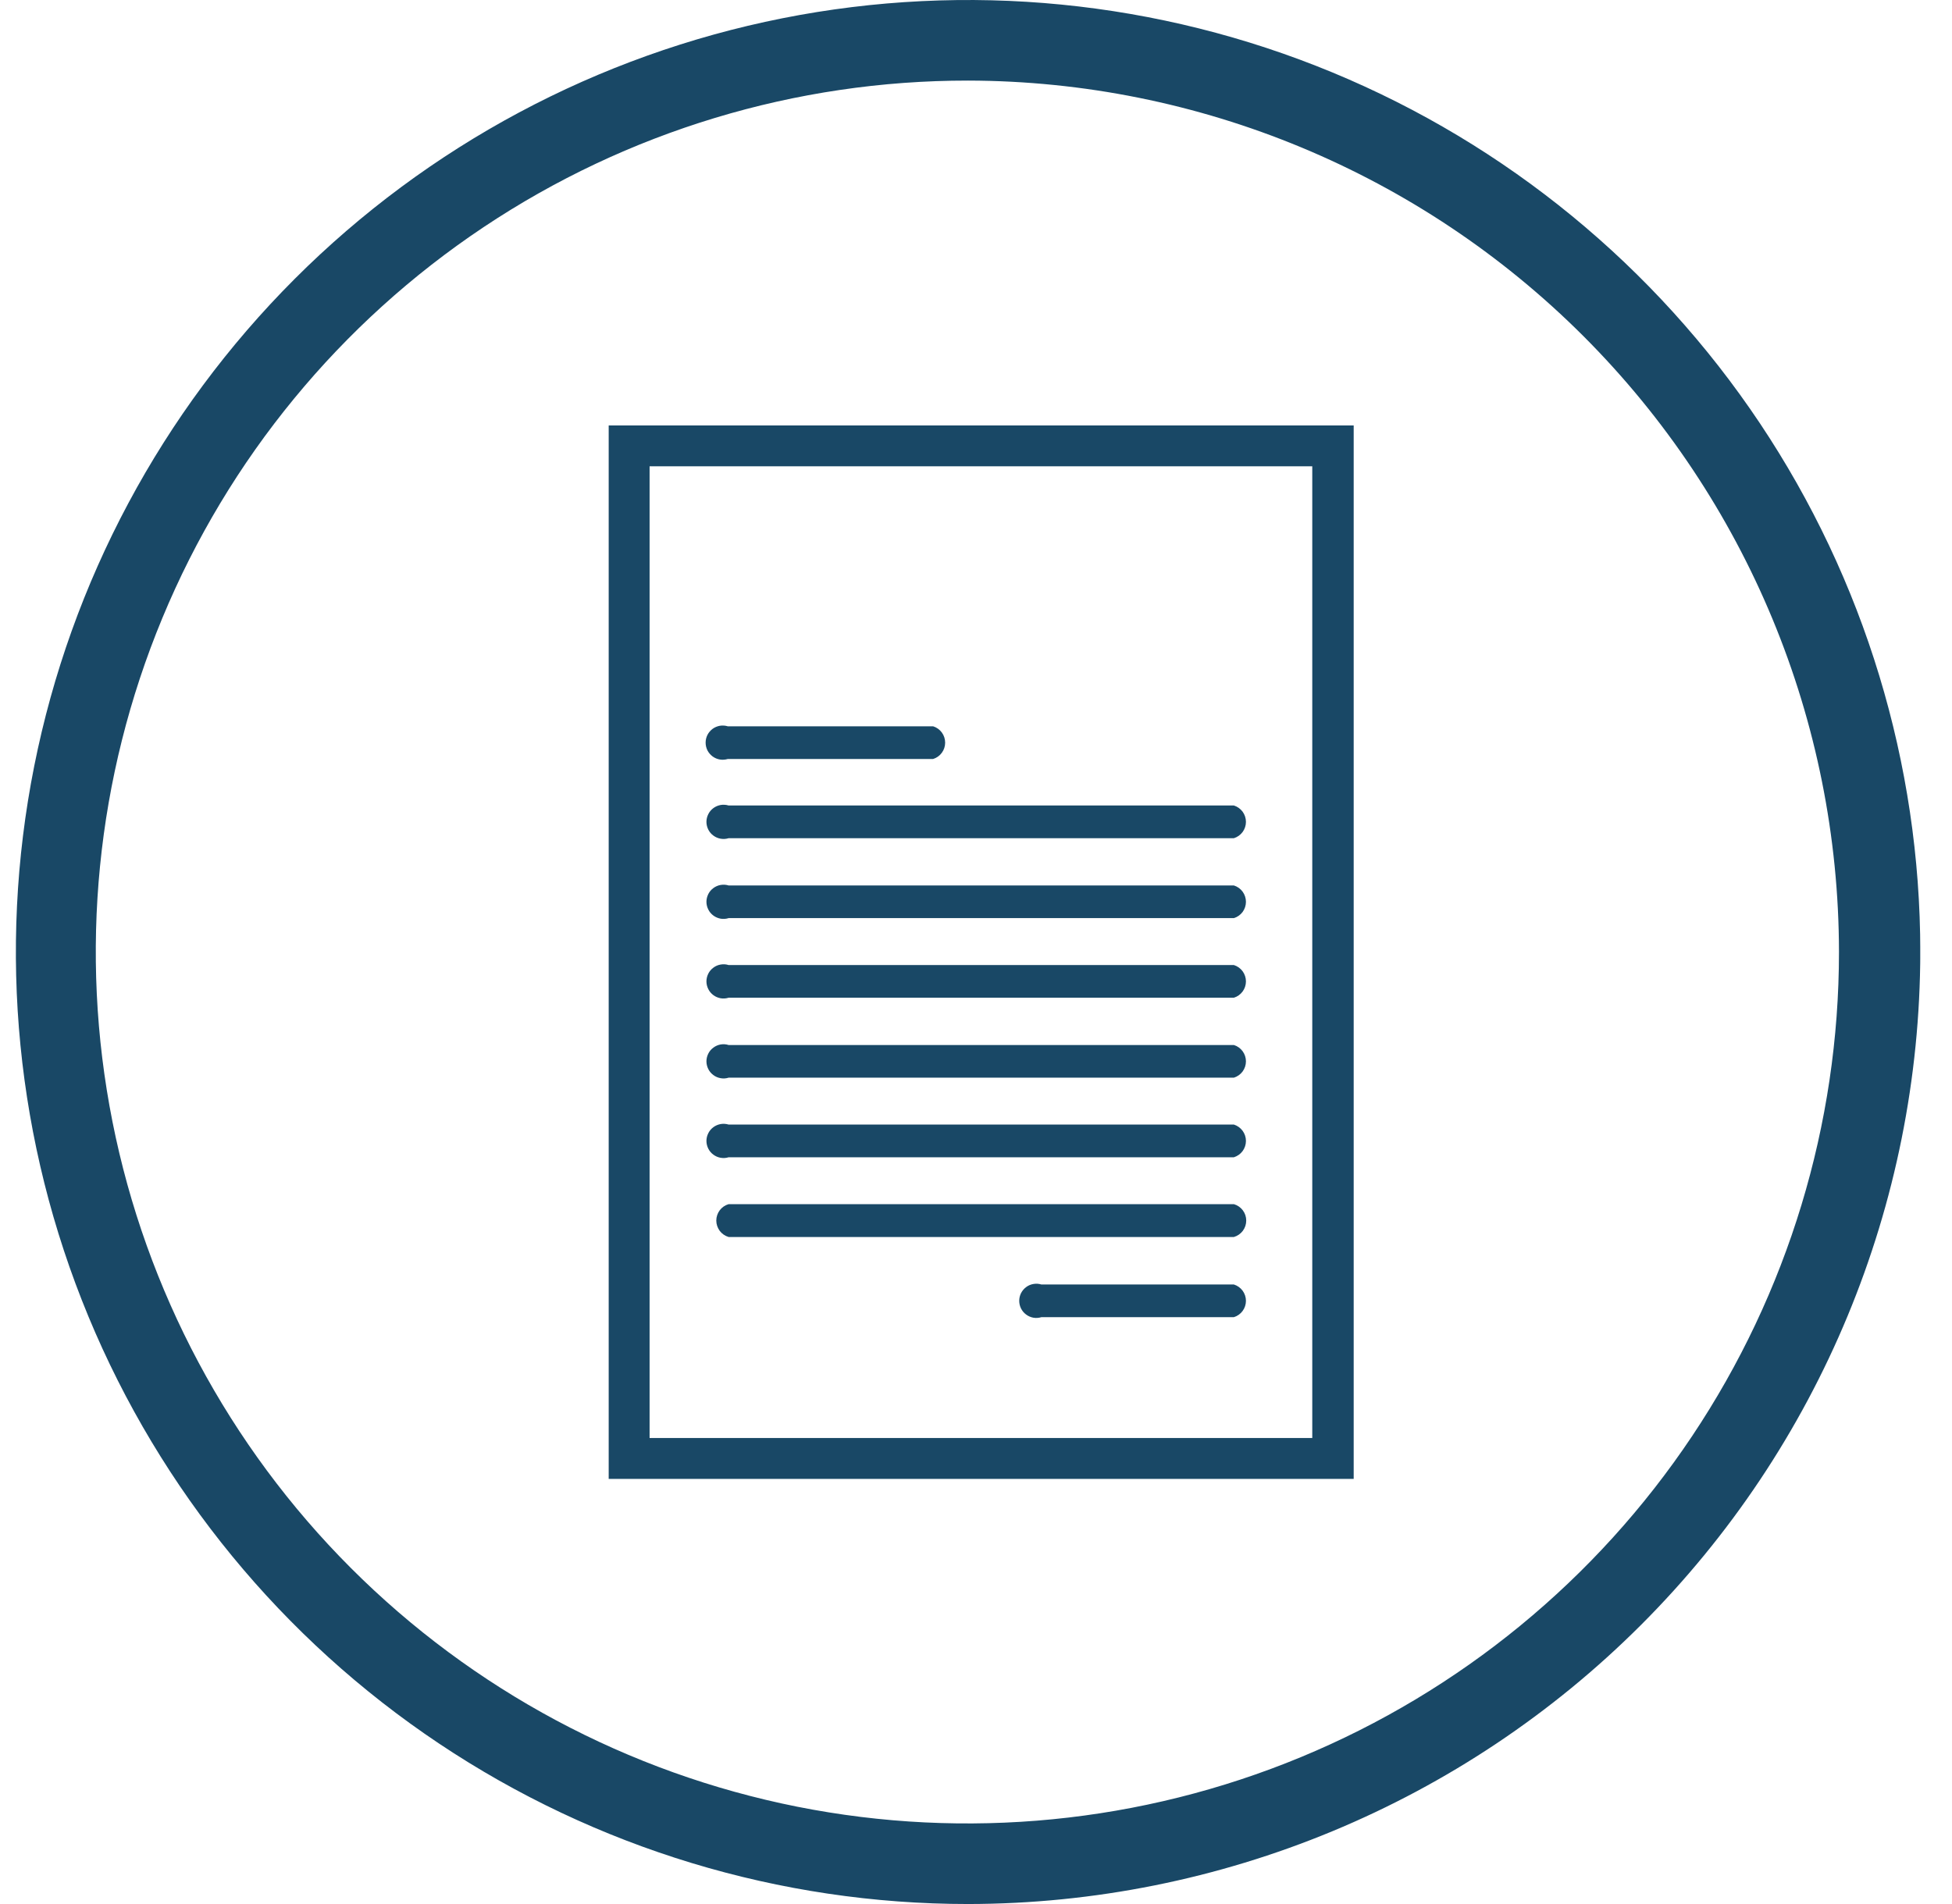
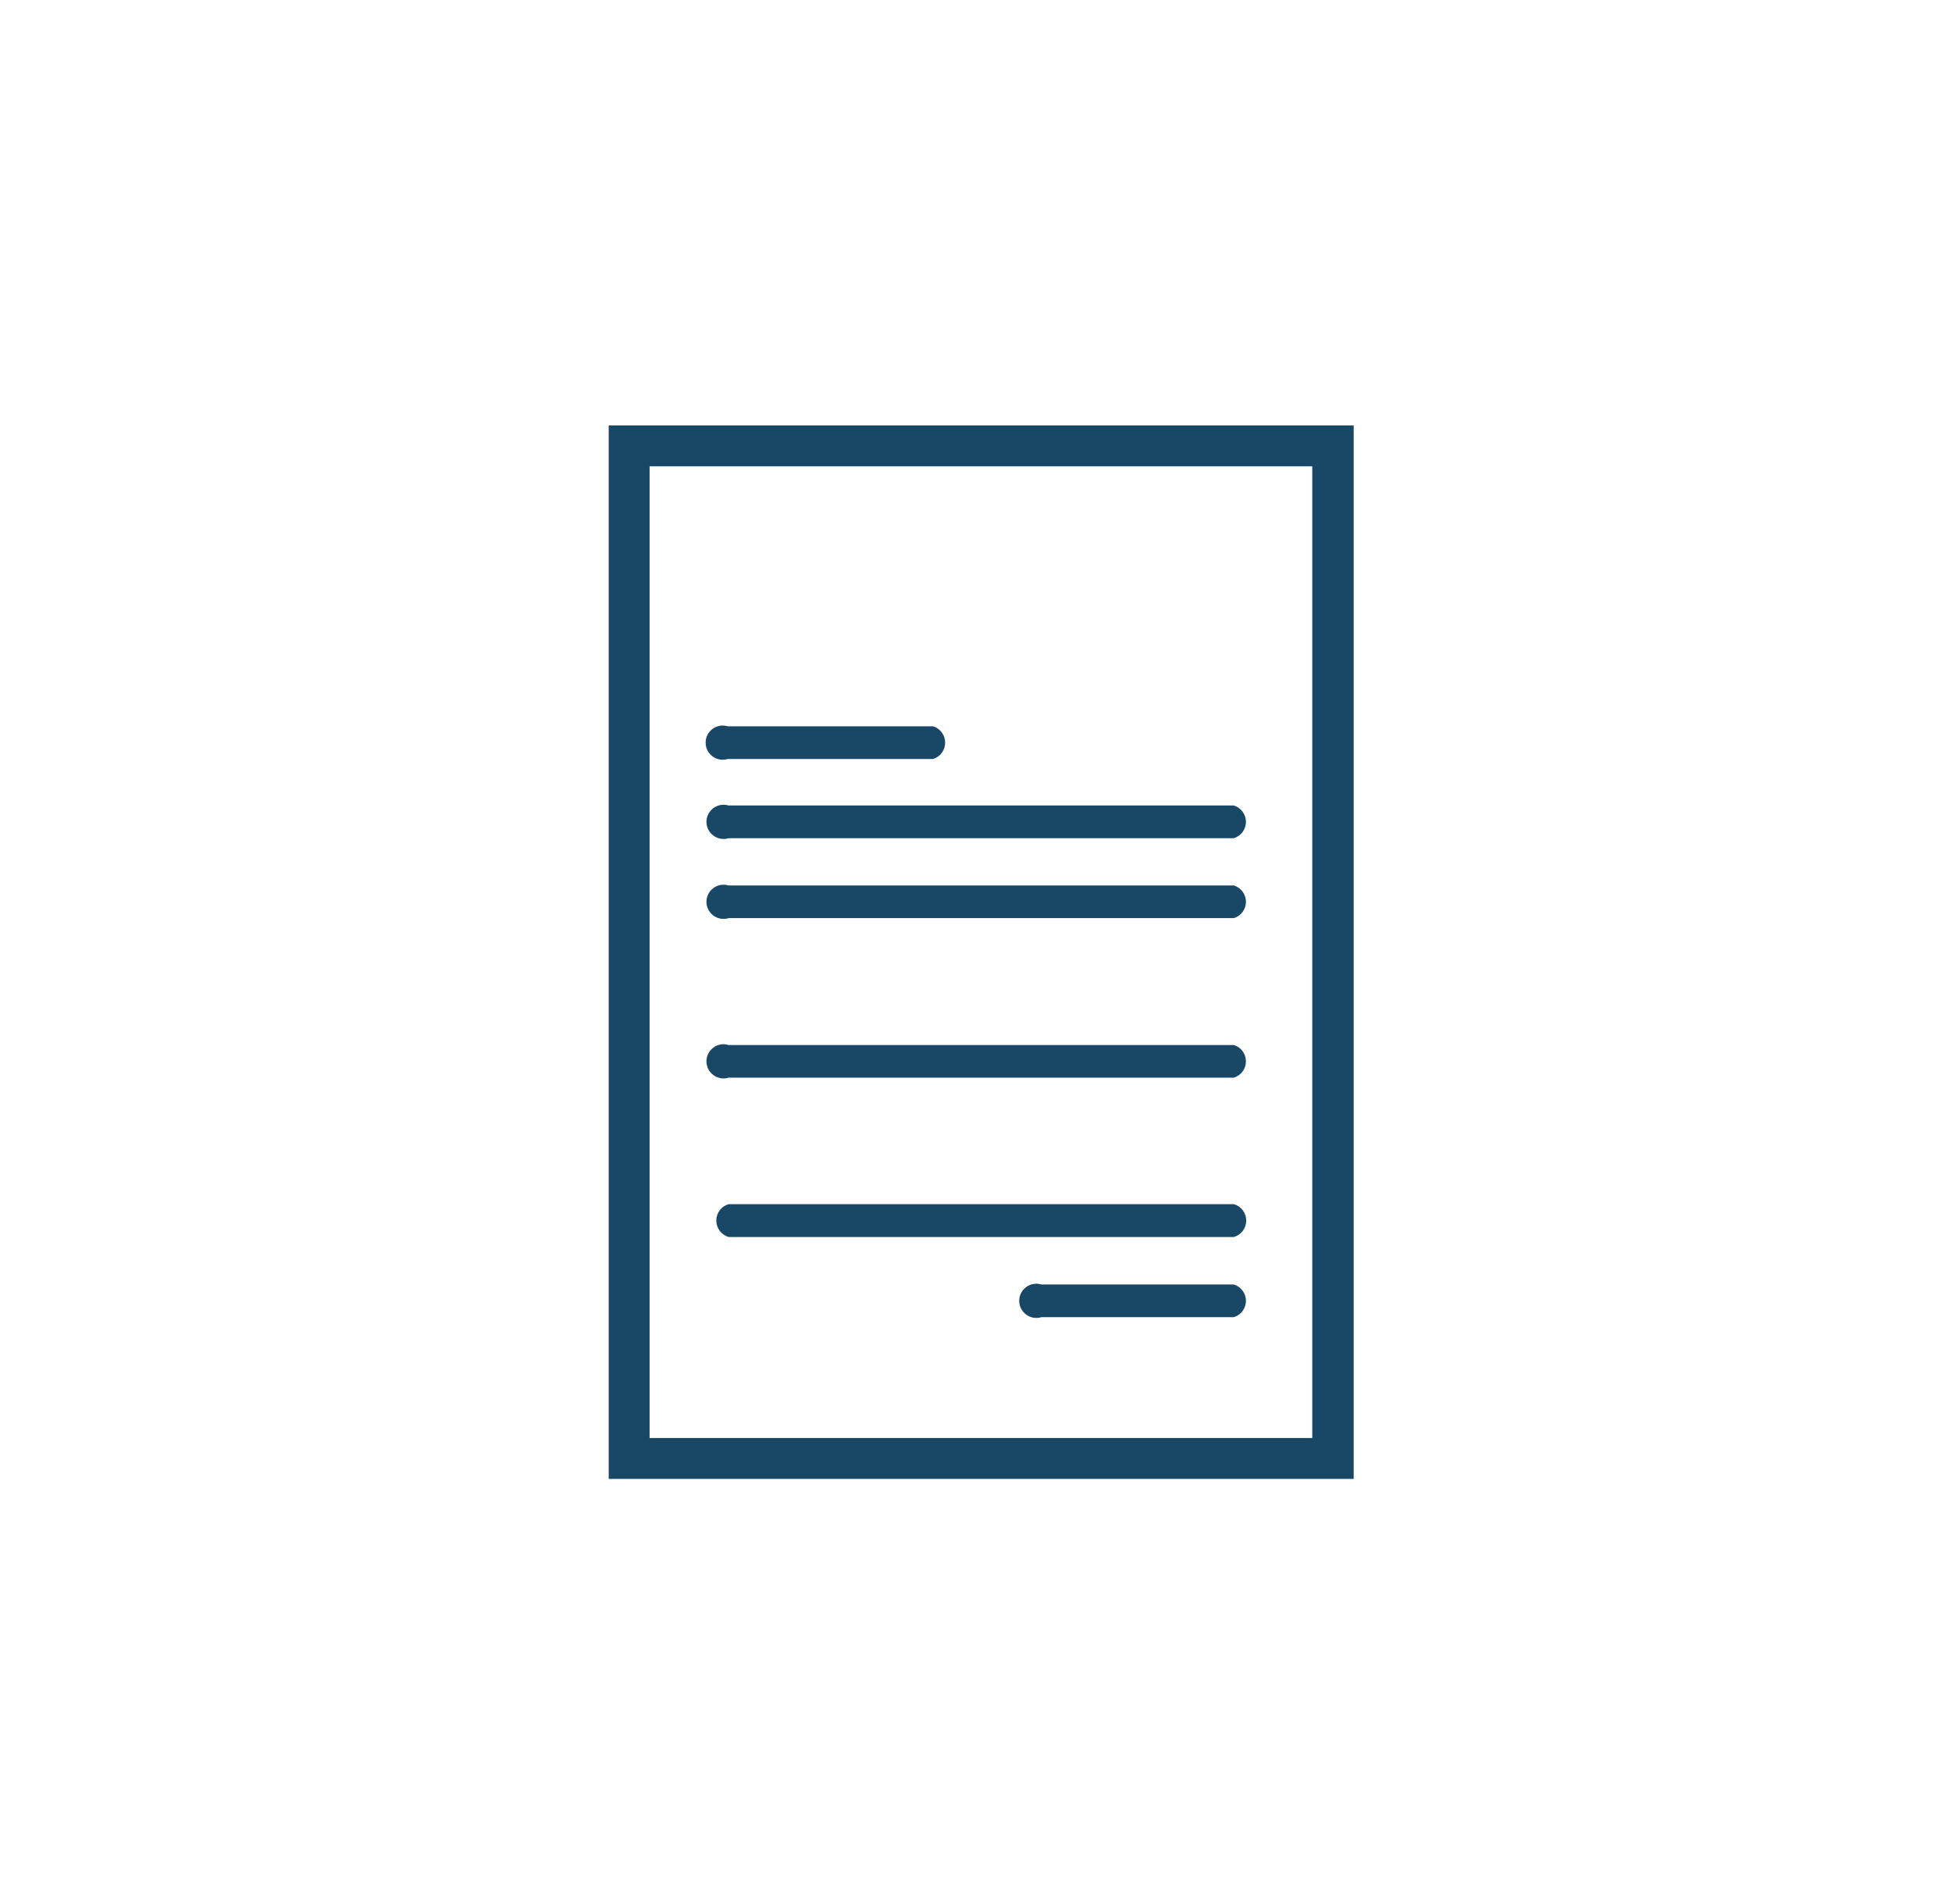
<svg xmlns="http://www.w3.org/2000/svg" width="41" height="40" viewBox="0 0 41 40" fill="none">
  <g clip-path="url(#clip0_3355_89)">
-     <path d="M20.334 40C16.378 40 12.511 38.827 9.222 36.629C5.933 34.432 3.37 31.308 1.856 27.654C0.342 23.999 -0.054 19.978 0.718 16.098C1.49 12.219 3.394 8.655 6.191 5.858C8.988 3.061 12.552 1.156 16.432 0.384C20.311 -0.387 24.333 0.009 27.987 1.522C31.642 3.036 34.765 5.6 36.963 8.889C39.16 12.178 40.334 16.044 40.334 20C40.328 25.303 38.219 30.386 34.469 34.136C30.72 37.885 25.636 39.994 20.334 40ZM20.334 1.693C16.712 1.69 13.171 2.761 10.159 4.771C7.146 6.781 4.797 9.639 3.41 12.984C2.022 16.329 1.657 20.011 2.362 23.563C3.067 27.115 4.809 30.378 7.369 32.94C9.929 35.502 13.191 37.247 16.742 37.955C20.294 38.662 23.976 38.3 27.322 36.915C30.668 35.53 33.528 33.183 35.54 30.172C37.552 27.162 38.626 23.622 38.626 20C38.621 15.149 36.692 10.498 33.263 7.066C29.834 3.635 25.185 1.702 20.334 1.693Z" fill="#194866" />
    <path d="M28.433 31.069H12.785V8.938H28.433V31.069ZM13.644 30.21H27.563V9.796H13.644V30.21Z" fill="#194866" />
    <path d="M19.599 15.945H15.287C15.233 15.961 15.176 15.965 15.12 15.956C15.065 15.947 15.012 15.924 14.967 15.891C14.922 15.857 14.885 15.814 14.859 15.764C14.834 15.713 14.821 15.658 14.821 15.602C14.821 15.545 14.834 15.49 14.859 15.44C14.885 15.389 14.922 15.346 14.967 15.312C15.012 15.279 15.065 15.257 15.12 15.247C15.176 15.238 15.233 15.242 15.287 15.258H19.599C19.673 15.281 19.737 15.327 19.782 15.388C19.828 15.45 19.852 15.525 19.852 15.602C19.852 15.678 19.828 15.753 19.782 15.815C19.737 15.877 19.673 15.922 19.599 15.945Z" fill="#194866" />
    <path d="M25.917 17.609H15.304C15.251 17.626 15.194 17.629 15.138 17.62C15.082 17.611 15.03 17.588 14.985 17.555C14.939 17.522 14.902 17.478 14.877 17.428C14.852 17.378 14.838 17.322 14.838 17.266C14.838 17.209 14.852 17.154 14.877 17.104C14.902 17.053 14.939 17.01 14.985 16.976C15.03 16.943 15.082 16.921 15.138 16.911C15.194 16.902 15.251 16.906 15.304 16.922H25.917C25.99 16.945 26.054 16.991 26.1 17.052C26.145 17.114 26.17 17.189 26.17 17.266C26.17 17.342 26.145 17.417 26.1 17.479C26.054 17.541 25.99 17.586 25.917 17.609Z" fill="#194866" />
    <path d="M25.917 19.288H15.304C15.251 19.305 15.194 19.309 15.138 19.3C15.082 19.29 15.03 19.268 14.985 19.235C14.939 19.201 14.902 19.158 14.877 19.107C14.852 19.057 14.838 19.002 14.838 18.945C14.838 18.889 14.852 18.834 14.877 18.783C14.902 18.733 14.939 18.689 14.985 18.656C15.03 18.623 15.082 18.6 15.138 18.591C15.194 18.582 15.251 18.585 15.304 18.602H25.917C25.99 18.625 26.054 18.67 26.1 18.732C26.145 18.794 26.17 18.869 26.17 18.945C26.17 19.022 26.145 19.097 26.1 19.159C26.054 19.22 25.99 19.266 25.917 19.288Z" fill="#194866" />
-     <path d="M25.917 20.96H15.304C15.251 20.977 15.194 20.981 15.138 20.972C15.082 20.962 15.03 20.94 14.985 20.907C14.939 20.873 14.902 20.83 14.877 20.779C14.852 20.729 14.838 20.674 14.838 20.617C14.838 20.561 14.852 20.505 14.877 20.455C14.902 20.405 14.939 20.361 14.985 20.328C15.03 20.294 15.082 20.272 15.138 20.263C15.194 20.253 15.251 20.257 15.304 20.274H25.917C25.99 20.297 26.054 20.342 26.1 20.404C26.145 20.466 26.17 20.541 26.17 20.617C26.17 20.694 26.145 20.769 26.1 20.83C26.054 20.892 25.99 20.938 25.917 20.96Z" fill="#194866" />
    <path d="M25.917 22.64H15.304C15.251 22.657 15.194 22.661 15.138 22.651C15.082 22.642 15.03 22.62 14.985 22.586C14.939 22.553 14.902 22.509 14.877 22.459C14.852 22.409 14.838 22.353 14.838 22.297C14.838 22.241 14.852 22.185 14.877 22.135C14.902 22.084 14.939 22.041 14.985 22.008C15.03 21.974 15.082 21.952 15.138 21.942C15.194 21.933 15.251 21.937 15.304 21.954H25.917C25.99 21.976 26.054 22.022 26.1 22.084C26.145 22.145 26.17 22.22 26.17 22.297C26.17 22.374 26.145 22.448 26.1 22.51C26.054 22.572 25.99 22.617 25.917 22.64Z" fill="#194866" />
-     <path d="M25.917 24.312H15.304C15.251 24.329 15.194 24.332 15.138 24.323C15.082 24.314 15.03 24.291 14.985 24.258C14.939 24.225 14.902 24.181 14.877 24.131C14.852 24.081 14.838 24.025 14.838 23.969C14.838 23.912 14.852 23.857 14.877 23.807C14.902 23.756 14.939 23.713 14.985 23.679C15.03 23.646 15.082 23.624 15.138 23.614C15.194 23.605 15.251 23.609 15.304 23.625H25.917C25.99 23.648 26.054 23.694 26.1 23.756C26.145 23.817 26.17 23.892 26.17 23.969C26.17 24.046 26.145 24.12 26.1 24.182C26.054 24.244 25.99 24.289 25.917 24.312Z" fill="#194866" />
    <path d="M25.917 25.987H15.304C15.229 25.965 15.164 25.92 15.117 25.858C15.071 25.795 15.045 25.72 15.045 25.642C15.045 25.564 15.071 25.488 15.117 25.426C15.164 25.364 15.229 25.319 15.304 25.297H25.917C25.992 25.319 26.057 25.364 26.104 25.426C26.151 25.488 26.176 25.564 26.176 25.642C26.176 25.72 26.151 25.795 26.104 25.858C26.057 25.92 25.992 25.965 25.917 25.987Z" fill="#194866" />
    <path d="M25.917 27.671H21.874C21.82 27.688 21.763 27.692 21.707 27.683C21.652 27.673 21.599 27.651 21.554 27.617C21.509 27.584 21.472 27.541 21.446 27.49C21.421 27.44 21.408 27.384 21.408 27.328C21.408 27.272 21.421 27.216 21.446 27.166C21.472 27.116 21.509 27.072 21.554 27.039C21.599 27.005 21.652 26.983 21.707 26.974C21.763 26.964 21.82 26.968 21.874 26.985H25.917C25.99 27.008 26.054 27.053 26.1 27.115C26.145 27.177 26.17 27.251 26.17 27.328C26.17 27.405 26.145 27.48 26.1 27.541C26.054 27.603 25.99 27.649 25.917 27.671Z" fill="#194866" />
  </g>
  <defs>
    <clipPath id="clip0_3355_89">
      <rect width="40" height="40" fill="white" transform="translate(0.333)" />
    </clipPath>
  </defs>
</svg>